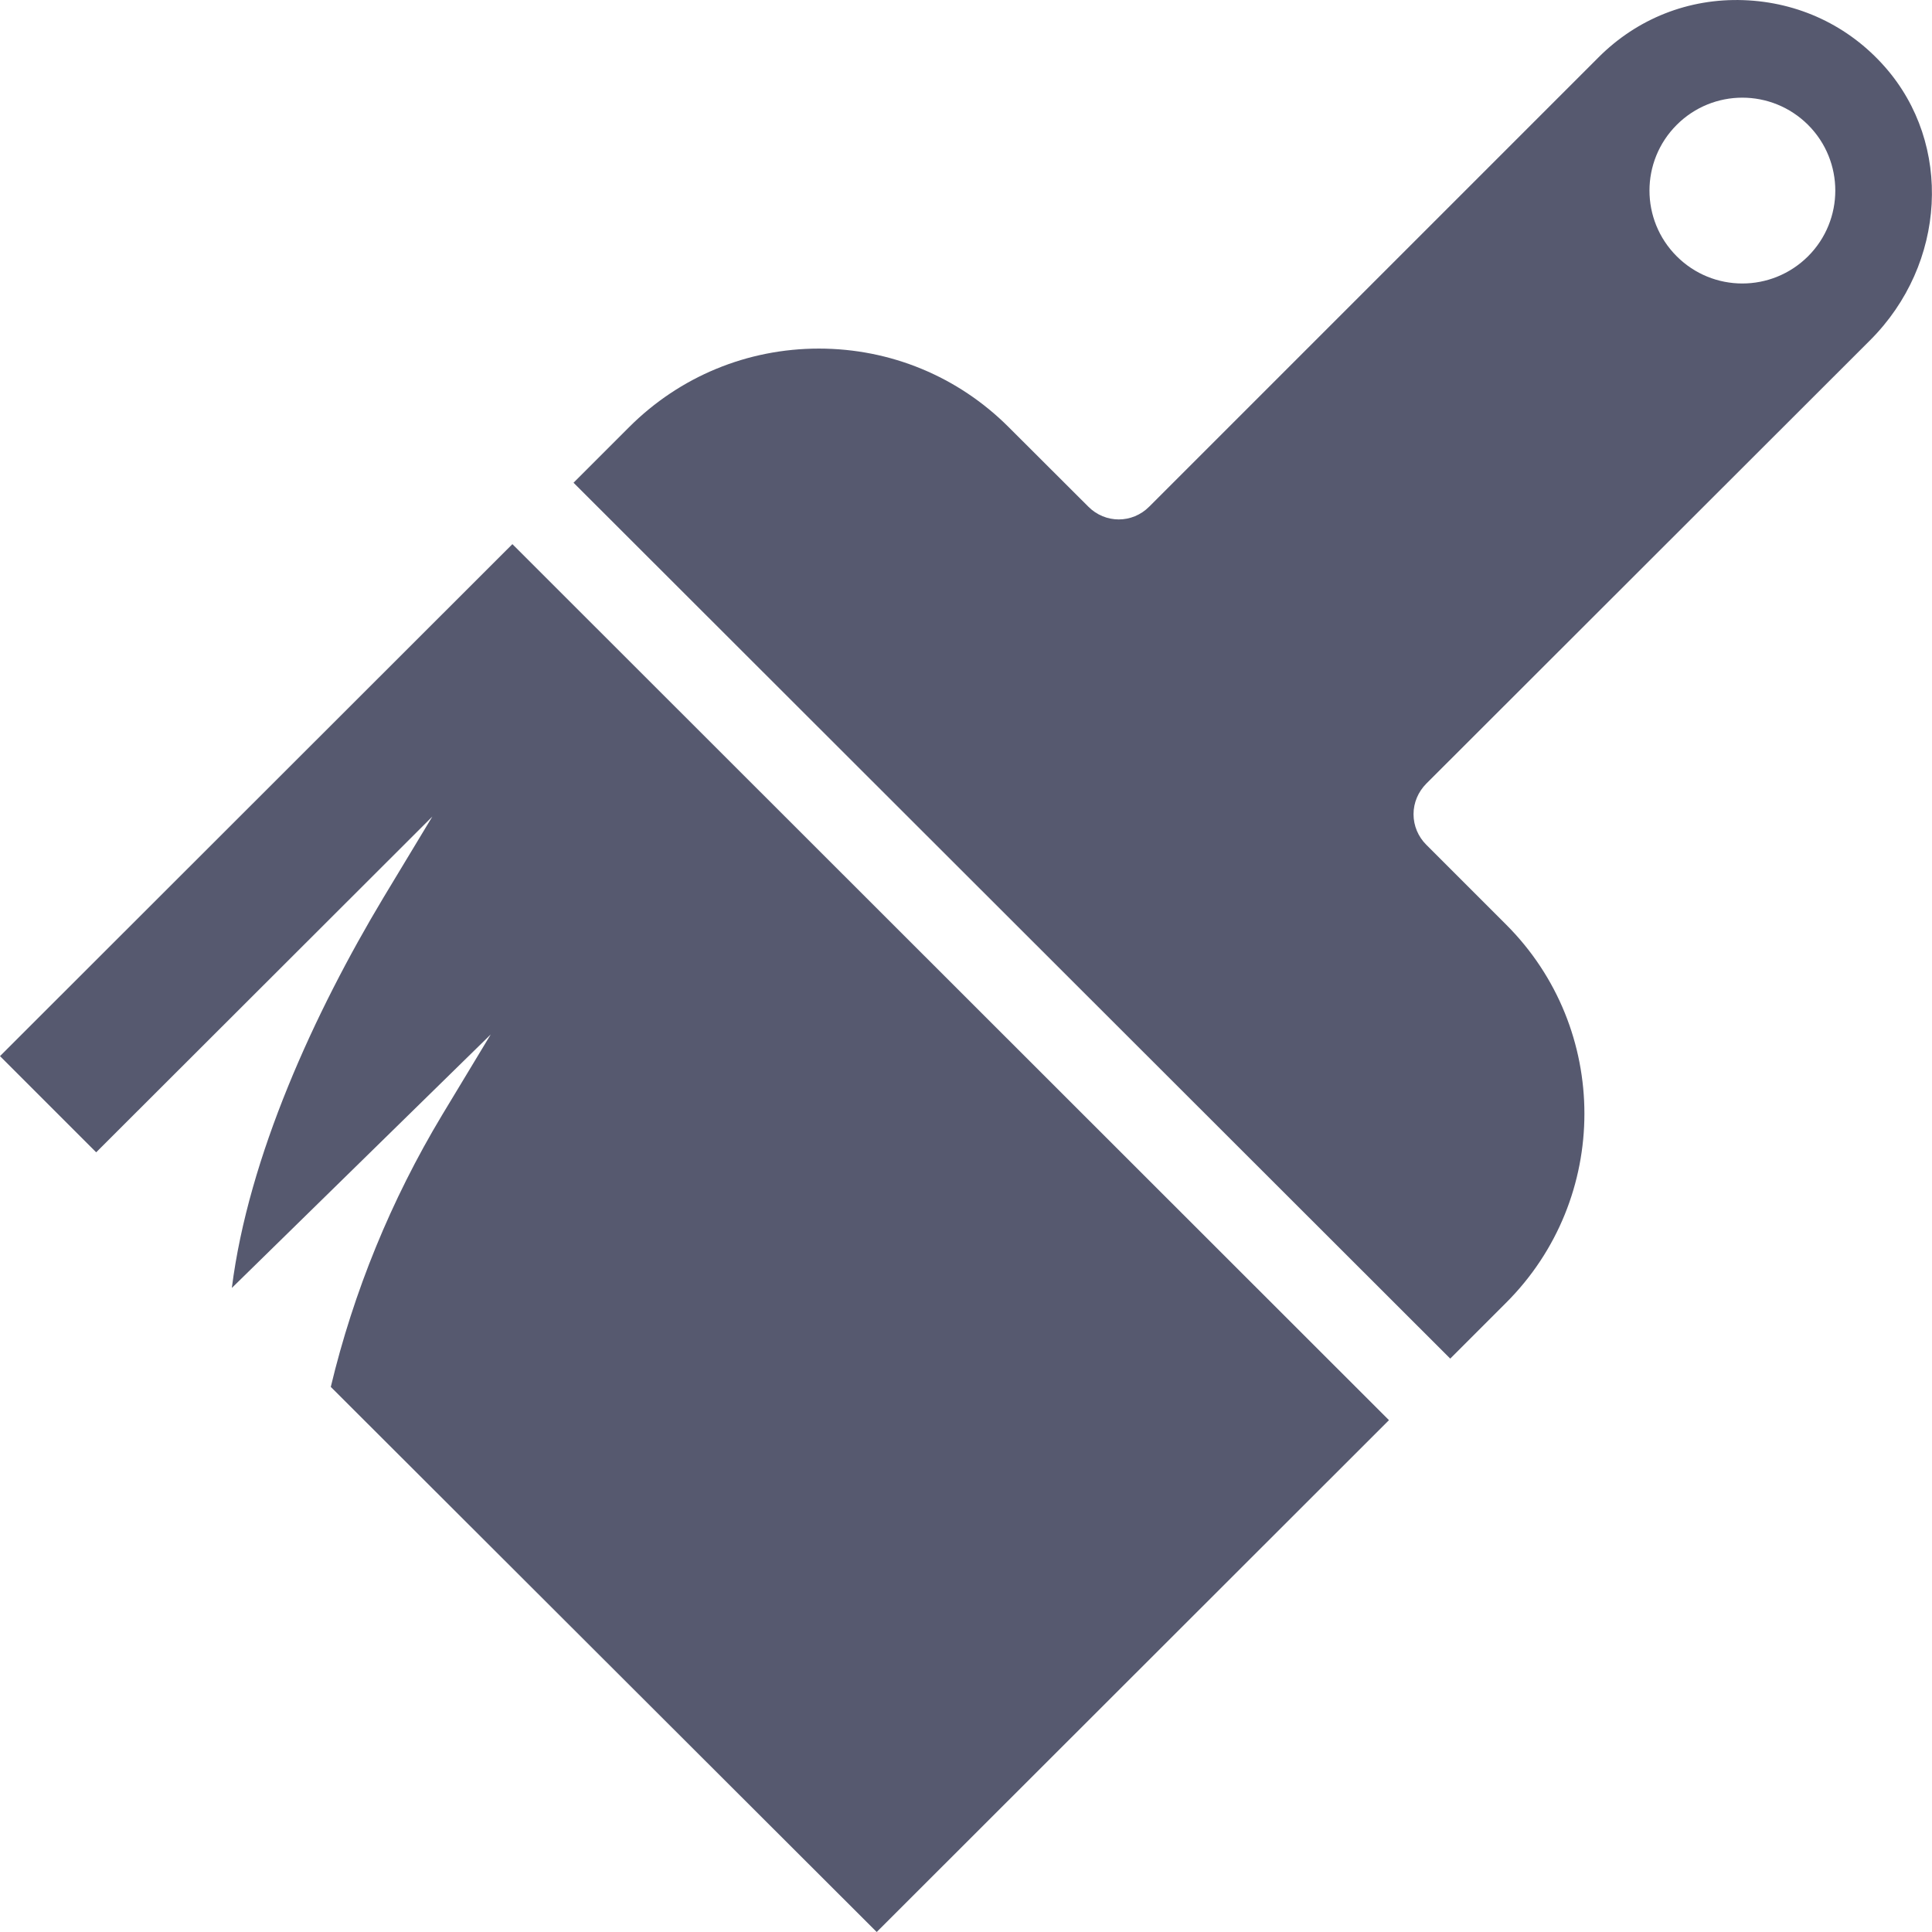
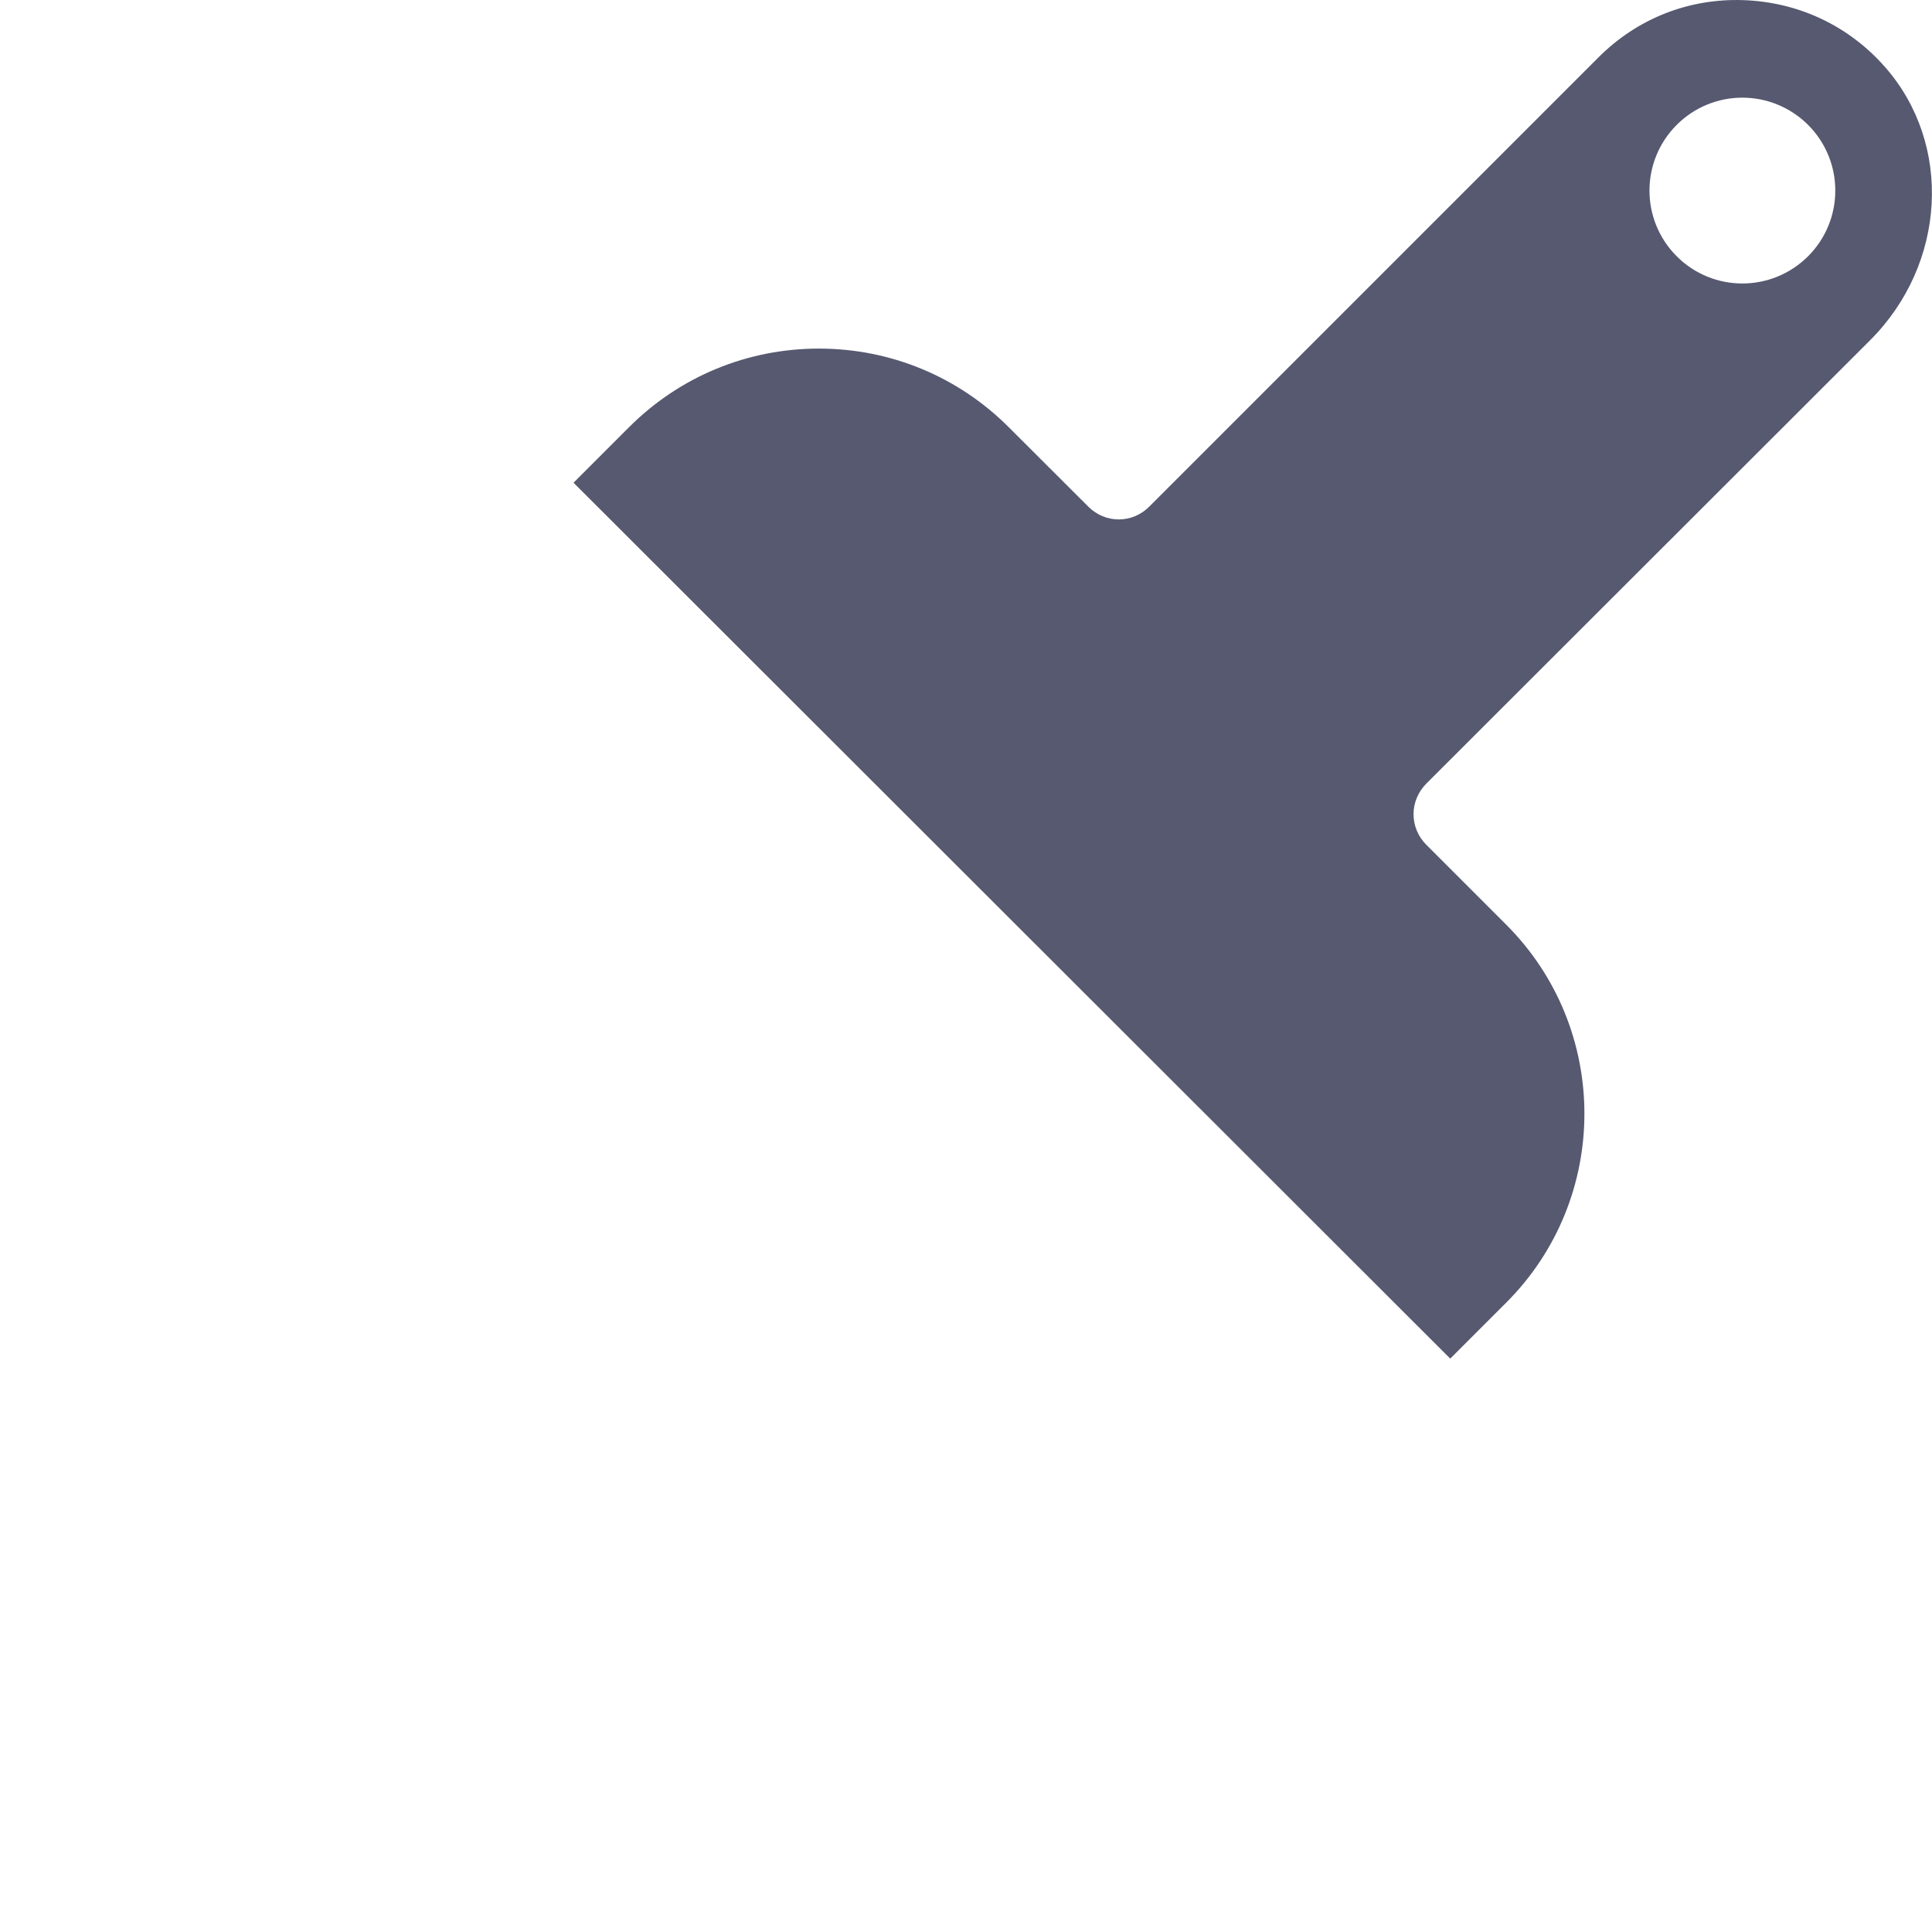
<svg xmlns="http://www.w3.org/2000/svg" width="14" height="14" viewBox="0 0 14 14" fill="none">
  <path d="M13.552 2.465C14.104 1.913 14.152 1.045 13.659 0.485C13.396 0.186 13.032 0.015 12.634 0.001C12.236 -0.013 11.864 0.135 11.584 0.415L8.328 3.671C8.205 3.795 8.009 3.795 7.886 3.671L7.309 3.095C6.942 2.728 6.452 2.526 5.934 2.526C5.416 2.526 4.926 2.728 4.559 3.095L4.156 3.498L10.509 9.845L10.912 9.442C11.671 8.686 11.671 7.454 10.912 6.698L10.335 6.121C10.277 6.063 10.243 5.984 10.243 5.9C10.243 5.816 10.277 5.738 10.335 5.679L13.552 2.465ZM12.15 0.905C12.413 0.642 12.838 0.642 13.102 0.905C13.365 1.168 13.365 1.594 13.102 1.857C12.838 2.12 12.413 2.12 12.15 1.857C11.887 1.594 11.887 1.168 12.15 0.905Z" fill="#56596F" />
-   <path d="M0 7.653L0.697 8.35L3.133 5.917L2.78 6.502C2.279 7.337 1.8 8.381 1.68 9.333L3.556 7.496L3.203 8.081C2.833 8.697 2.562 9.361 2.397 10.05L6.353 14L10.065 10.291L3.713 3.943L0 7.653Z" fill="#56596F" />
</svg>